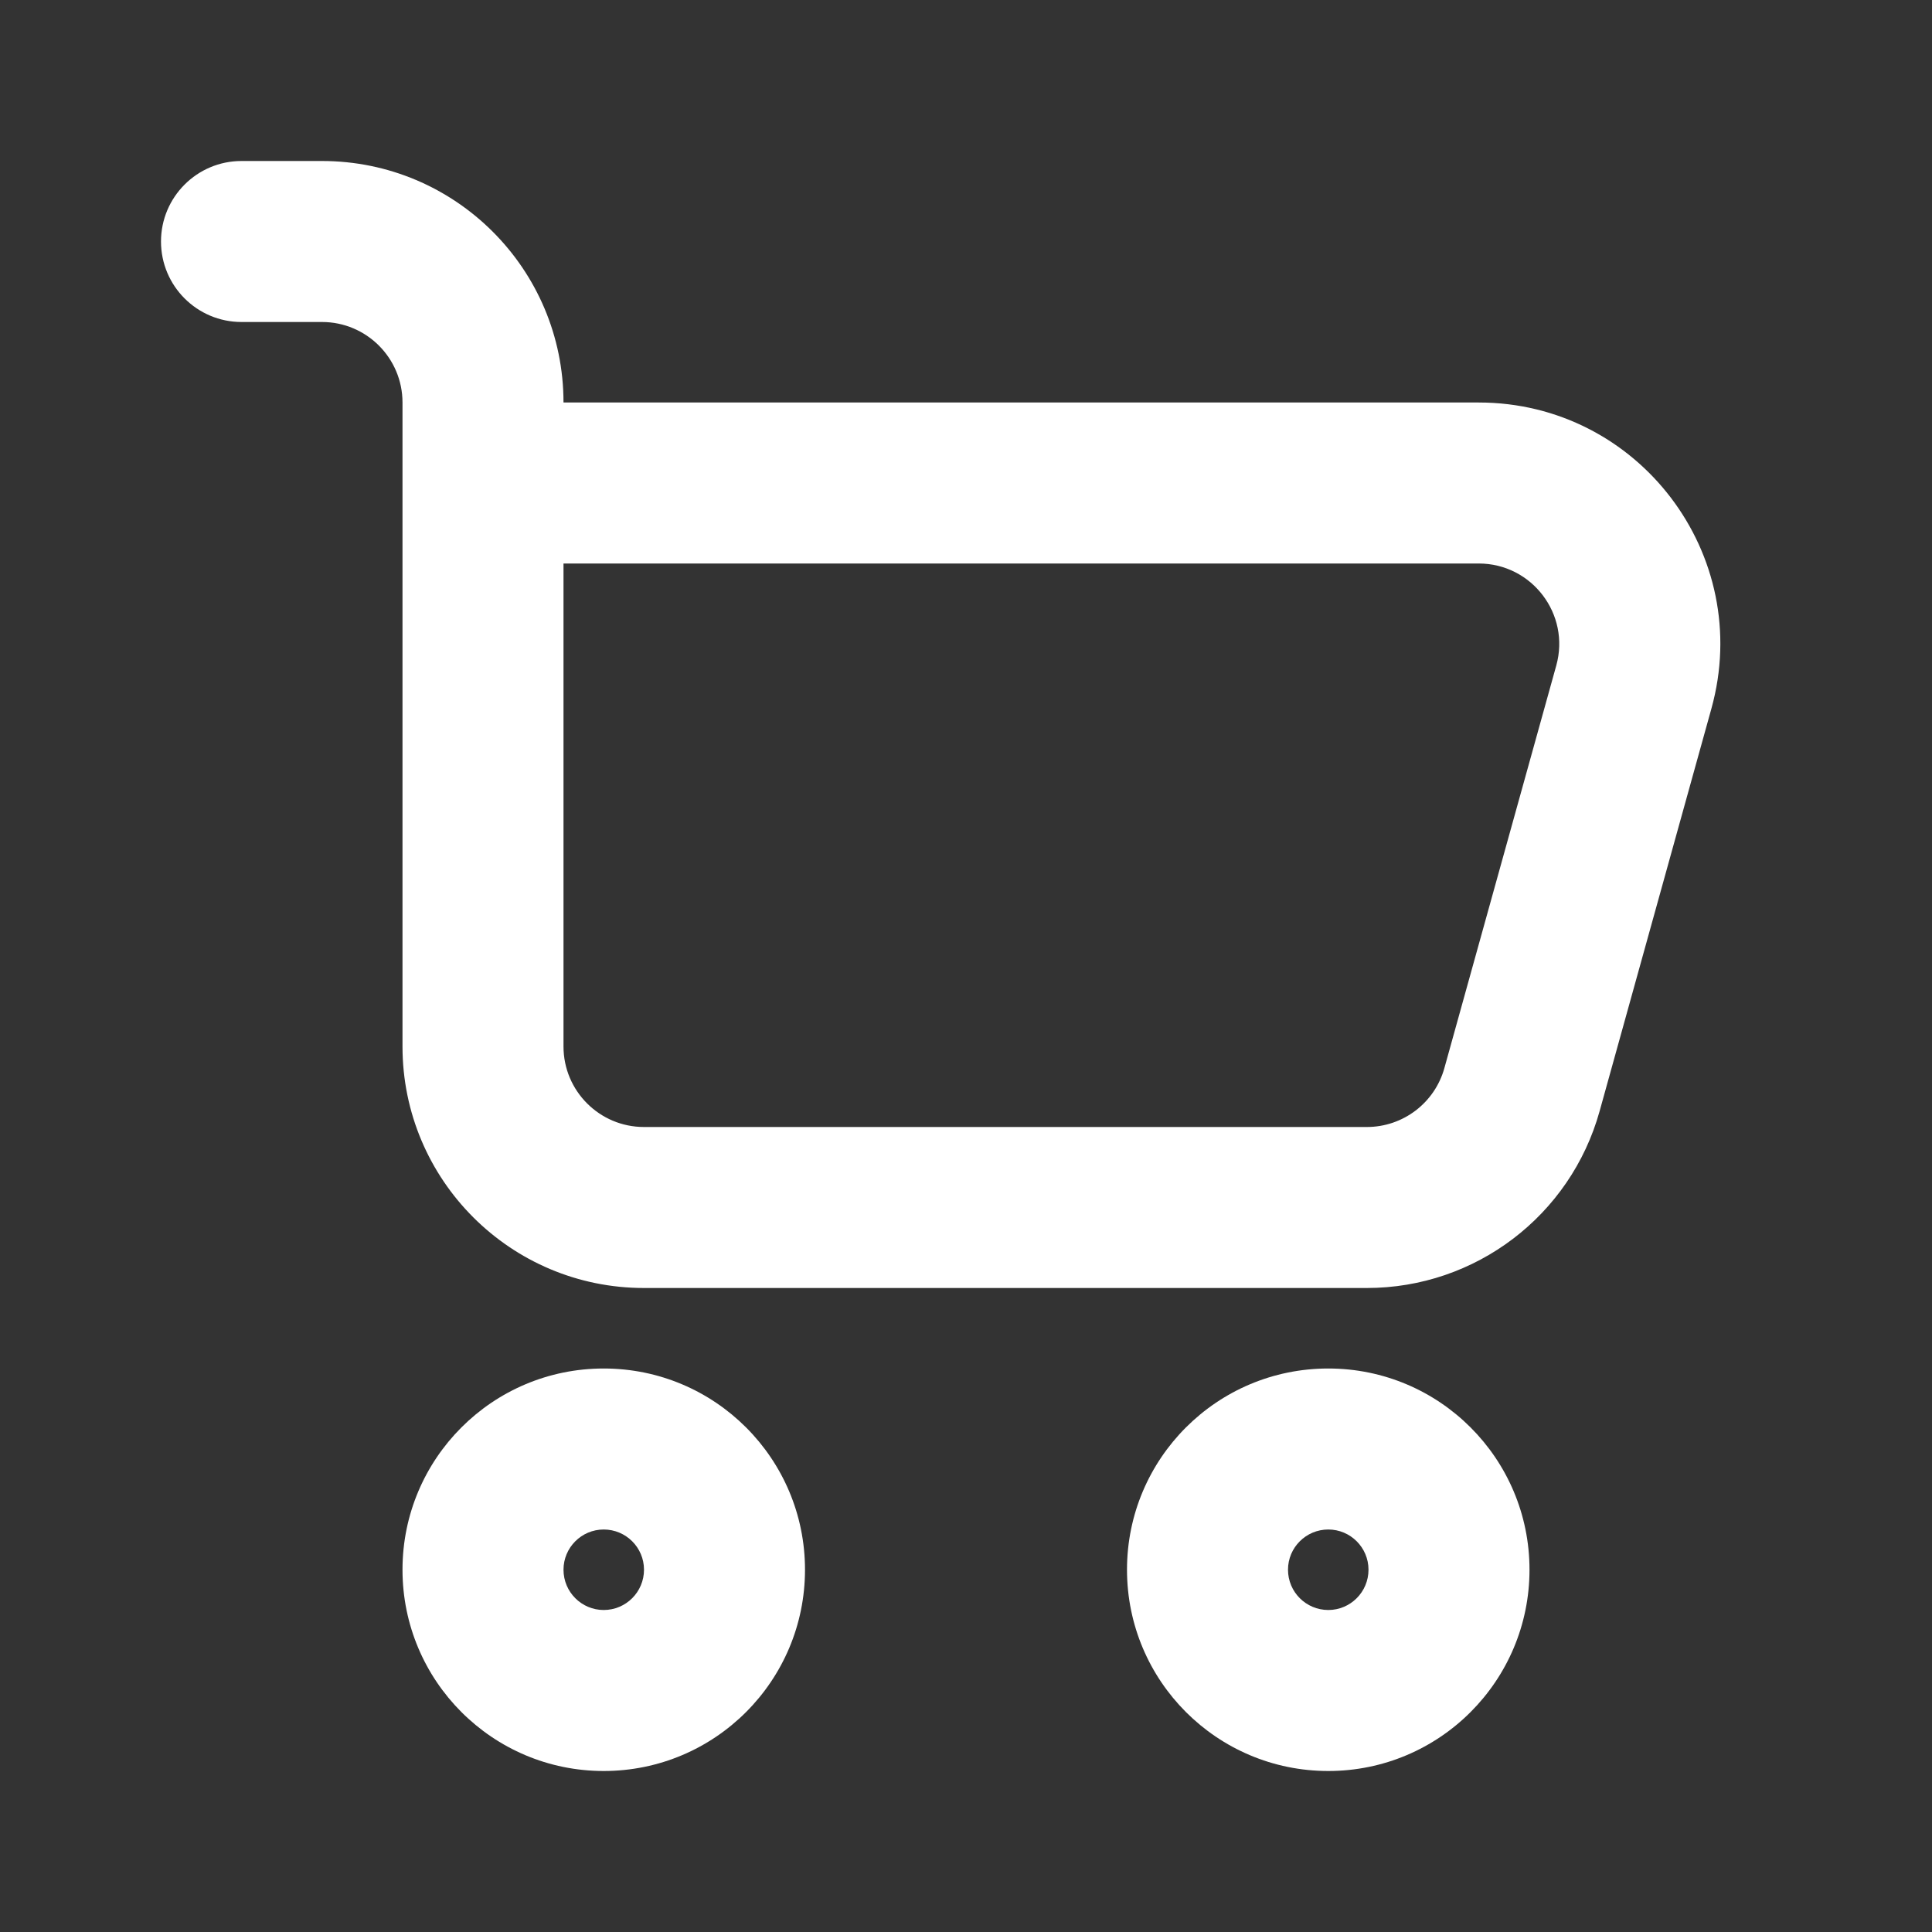
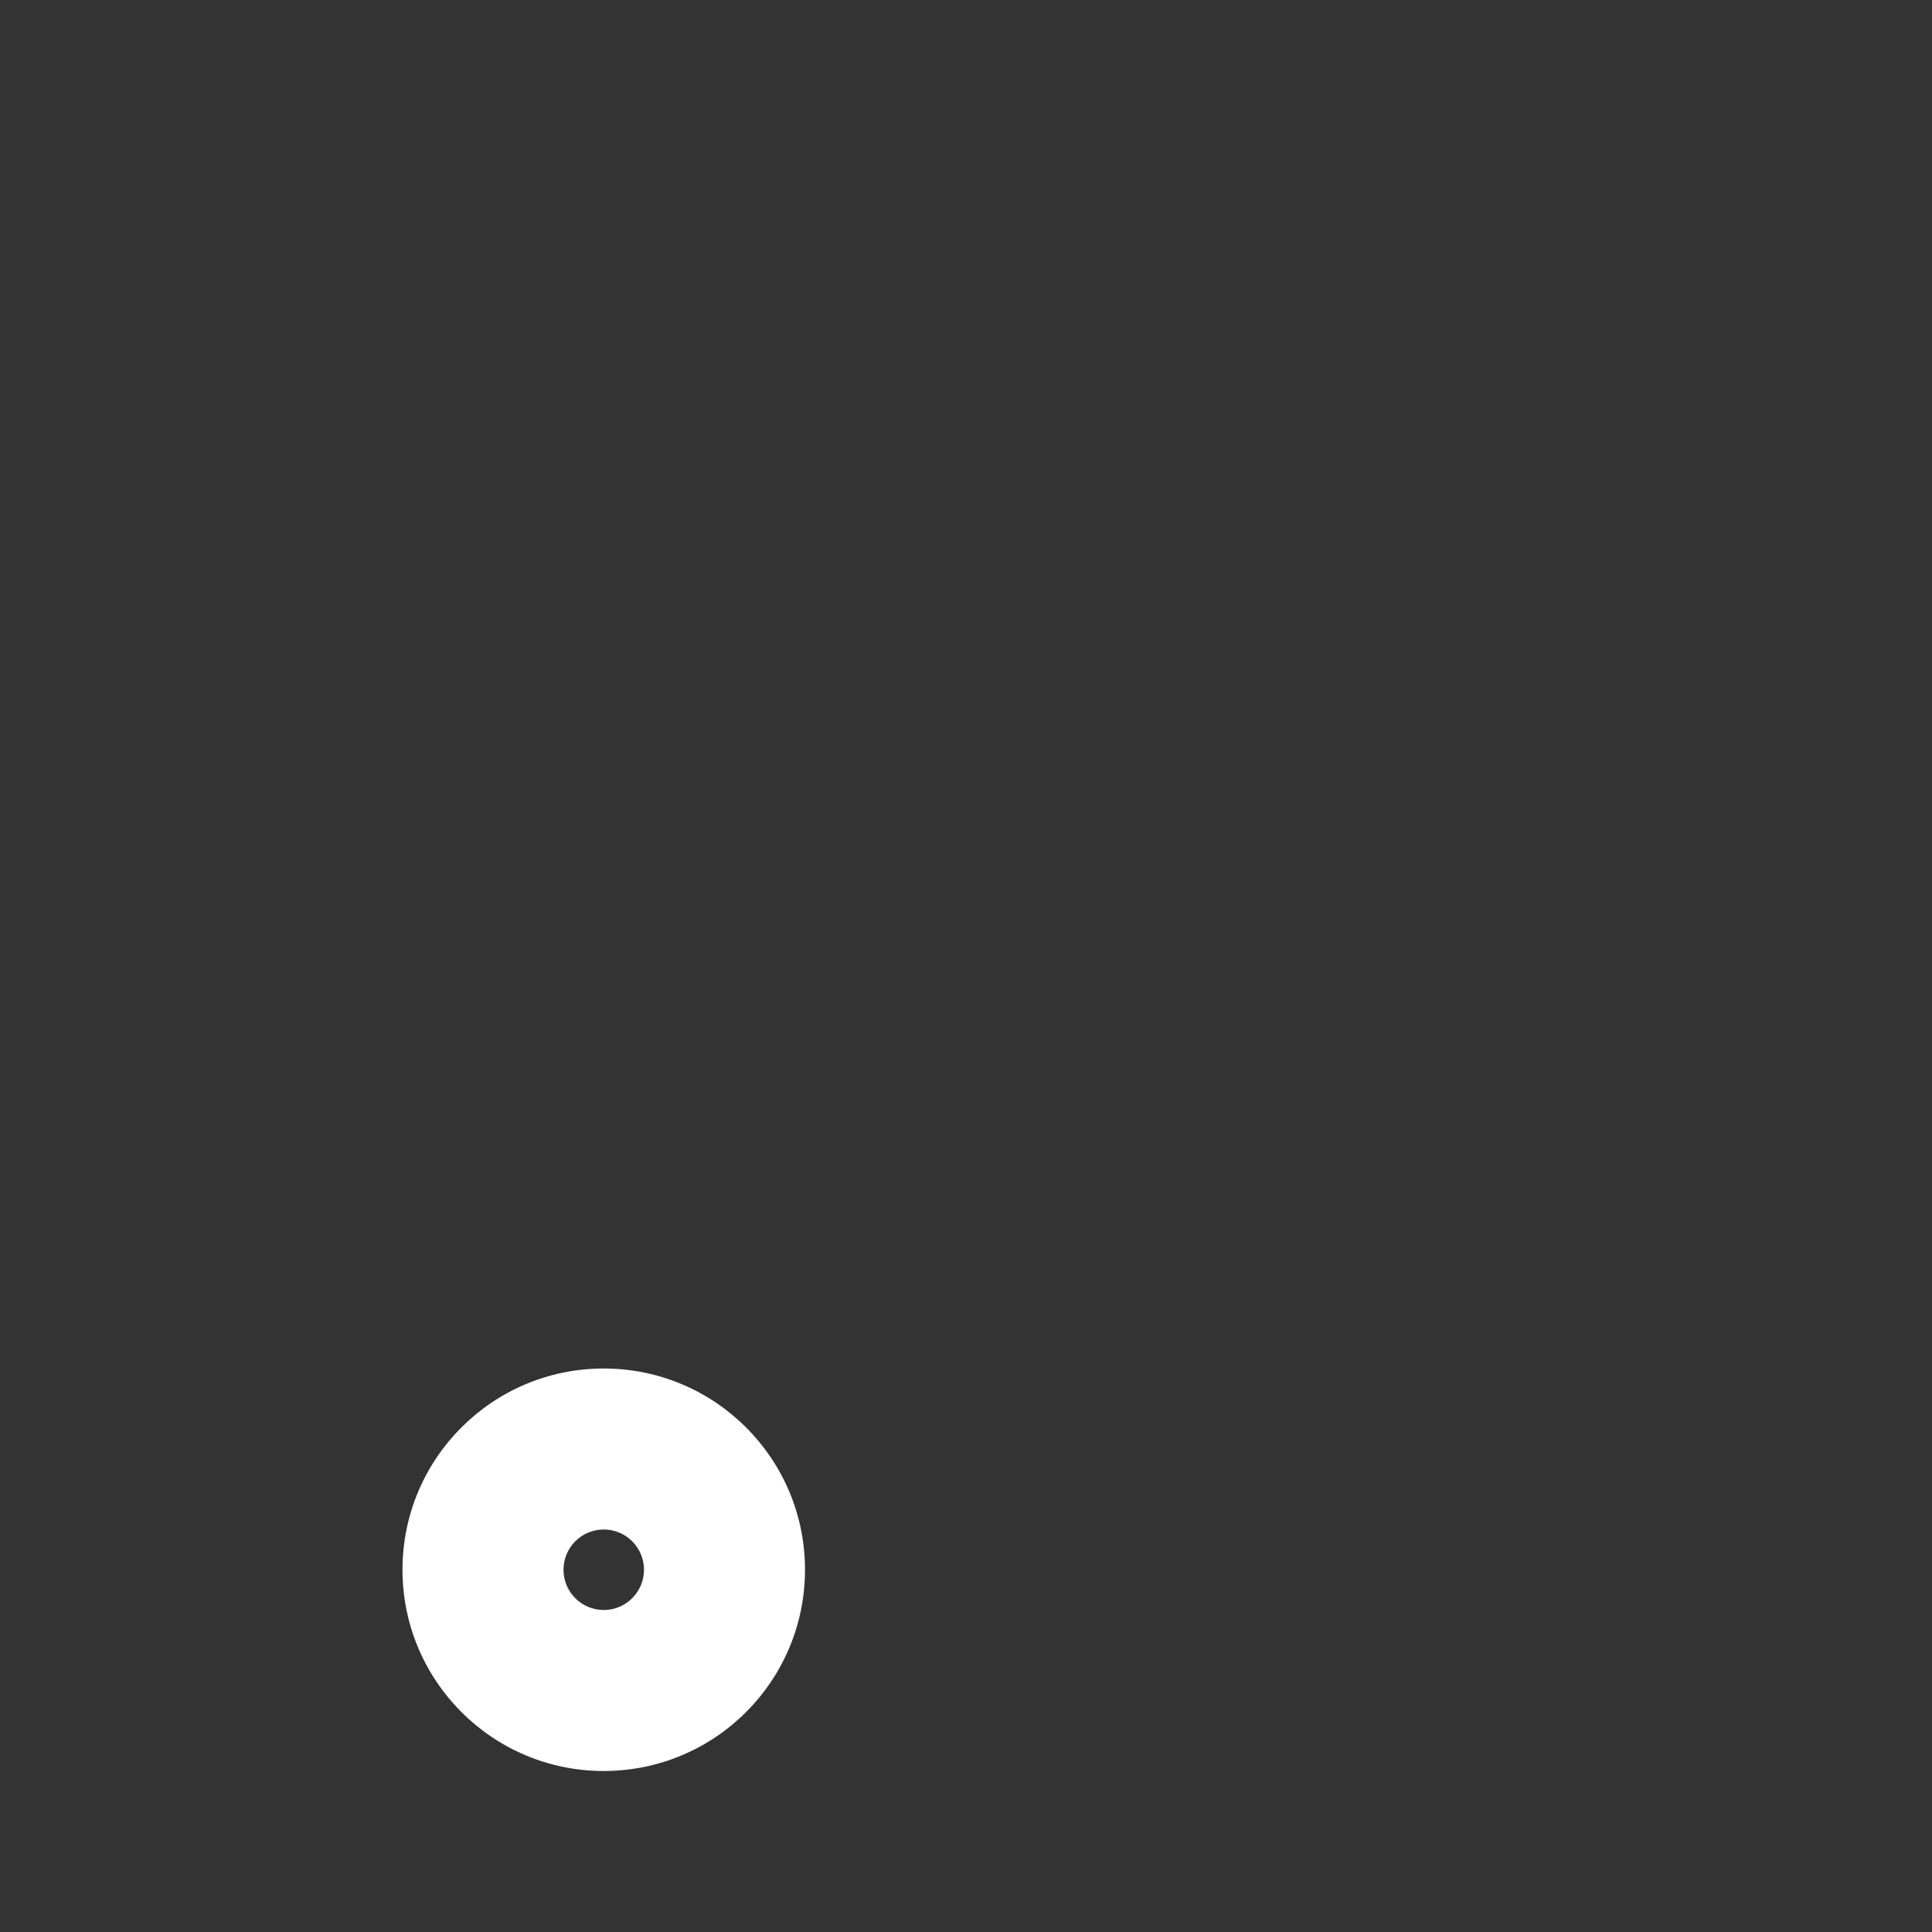
<svg xmlns="http://www.w3.org/2000/svg" width="21" height="21" viewBox="0 0 21 21" fill="none">
  <rect x="0" y="0" width="21" height="21" fill="#333333" stroke="none" />
-   <path fill-rule="evenodd" clip-rule="evenodd" d="M2.625 1.75C2.142 1.75 1.75 2.142 1.75 2.625C1.75 3.108 2.142 3.5 2.625 3.5H3.5C3.983 3.5 4.375 3.892 4.375 4.375V11.375C4.375 12.825 5.55 14 7 14H14.857C16.037 14 17.071 13.214 17.387 12.078L18.602 7.703C19.067 6.03 17.809 4.375 16.073 4.375H6.125C6.125 2.925 4.95 1.75 3.5 1.75H2.625ZM6.125 11.375V6.125H16.073C16.651 6.125 17.071 6.677 16.916 7.234L15.7 11.609C15.595 11.988 15.25 12.25 14.857 12.25H7C6.517 12.25 6.125 11.858 6.125 11.375Z" fill="white" />
  <path fill-rule="evenodd" clip-rule="evenodd" d="M4.375 17.062C4.375 15.854 5.354 14.875 6.562 14.875C7.771 14.875 8.75 15.854 8.75 17.062C8.75 18.271 7.771 19.25 6.562 19.25C5.354 19.25 4.375 18.271 4.375 17.062ZM6.562 16.625C6.321 16.625 6.125 16.821 6.125 17.062C6.125 17.304 6.321 17.5 6.562 17.5C6.804 17.5 7 17.304 7 17.062C7 16.821 6.804 16.625 6.562 16.625Z" fill="white" />
-   <path fill-rule="evenodd" clip-rule="evenodd" d="M12.25 17.062C12.25 15.854 13.229 14.875 14.438 14.875C15.646 14.875 16.625 15.854 16.625 17.062C16.625 18.271 15.646 19.25 14.438 19.25C13.229 19.25 12.25 18.271 12.25 17.062ZM14.438 16.625C14.196 16.625 14 16.821 14 17.062C14 17.304 14.196 17.5 14.438 17.5C14.679 17.5 14.875 17.304 14.875 17.062C14.875 16.821 14.679 16.625 14.438 16.625Z" fill="white" />
</svg>